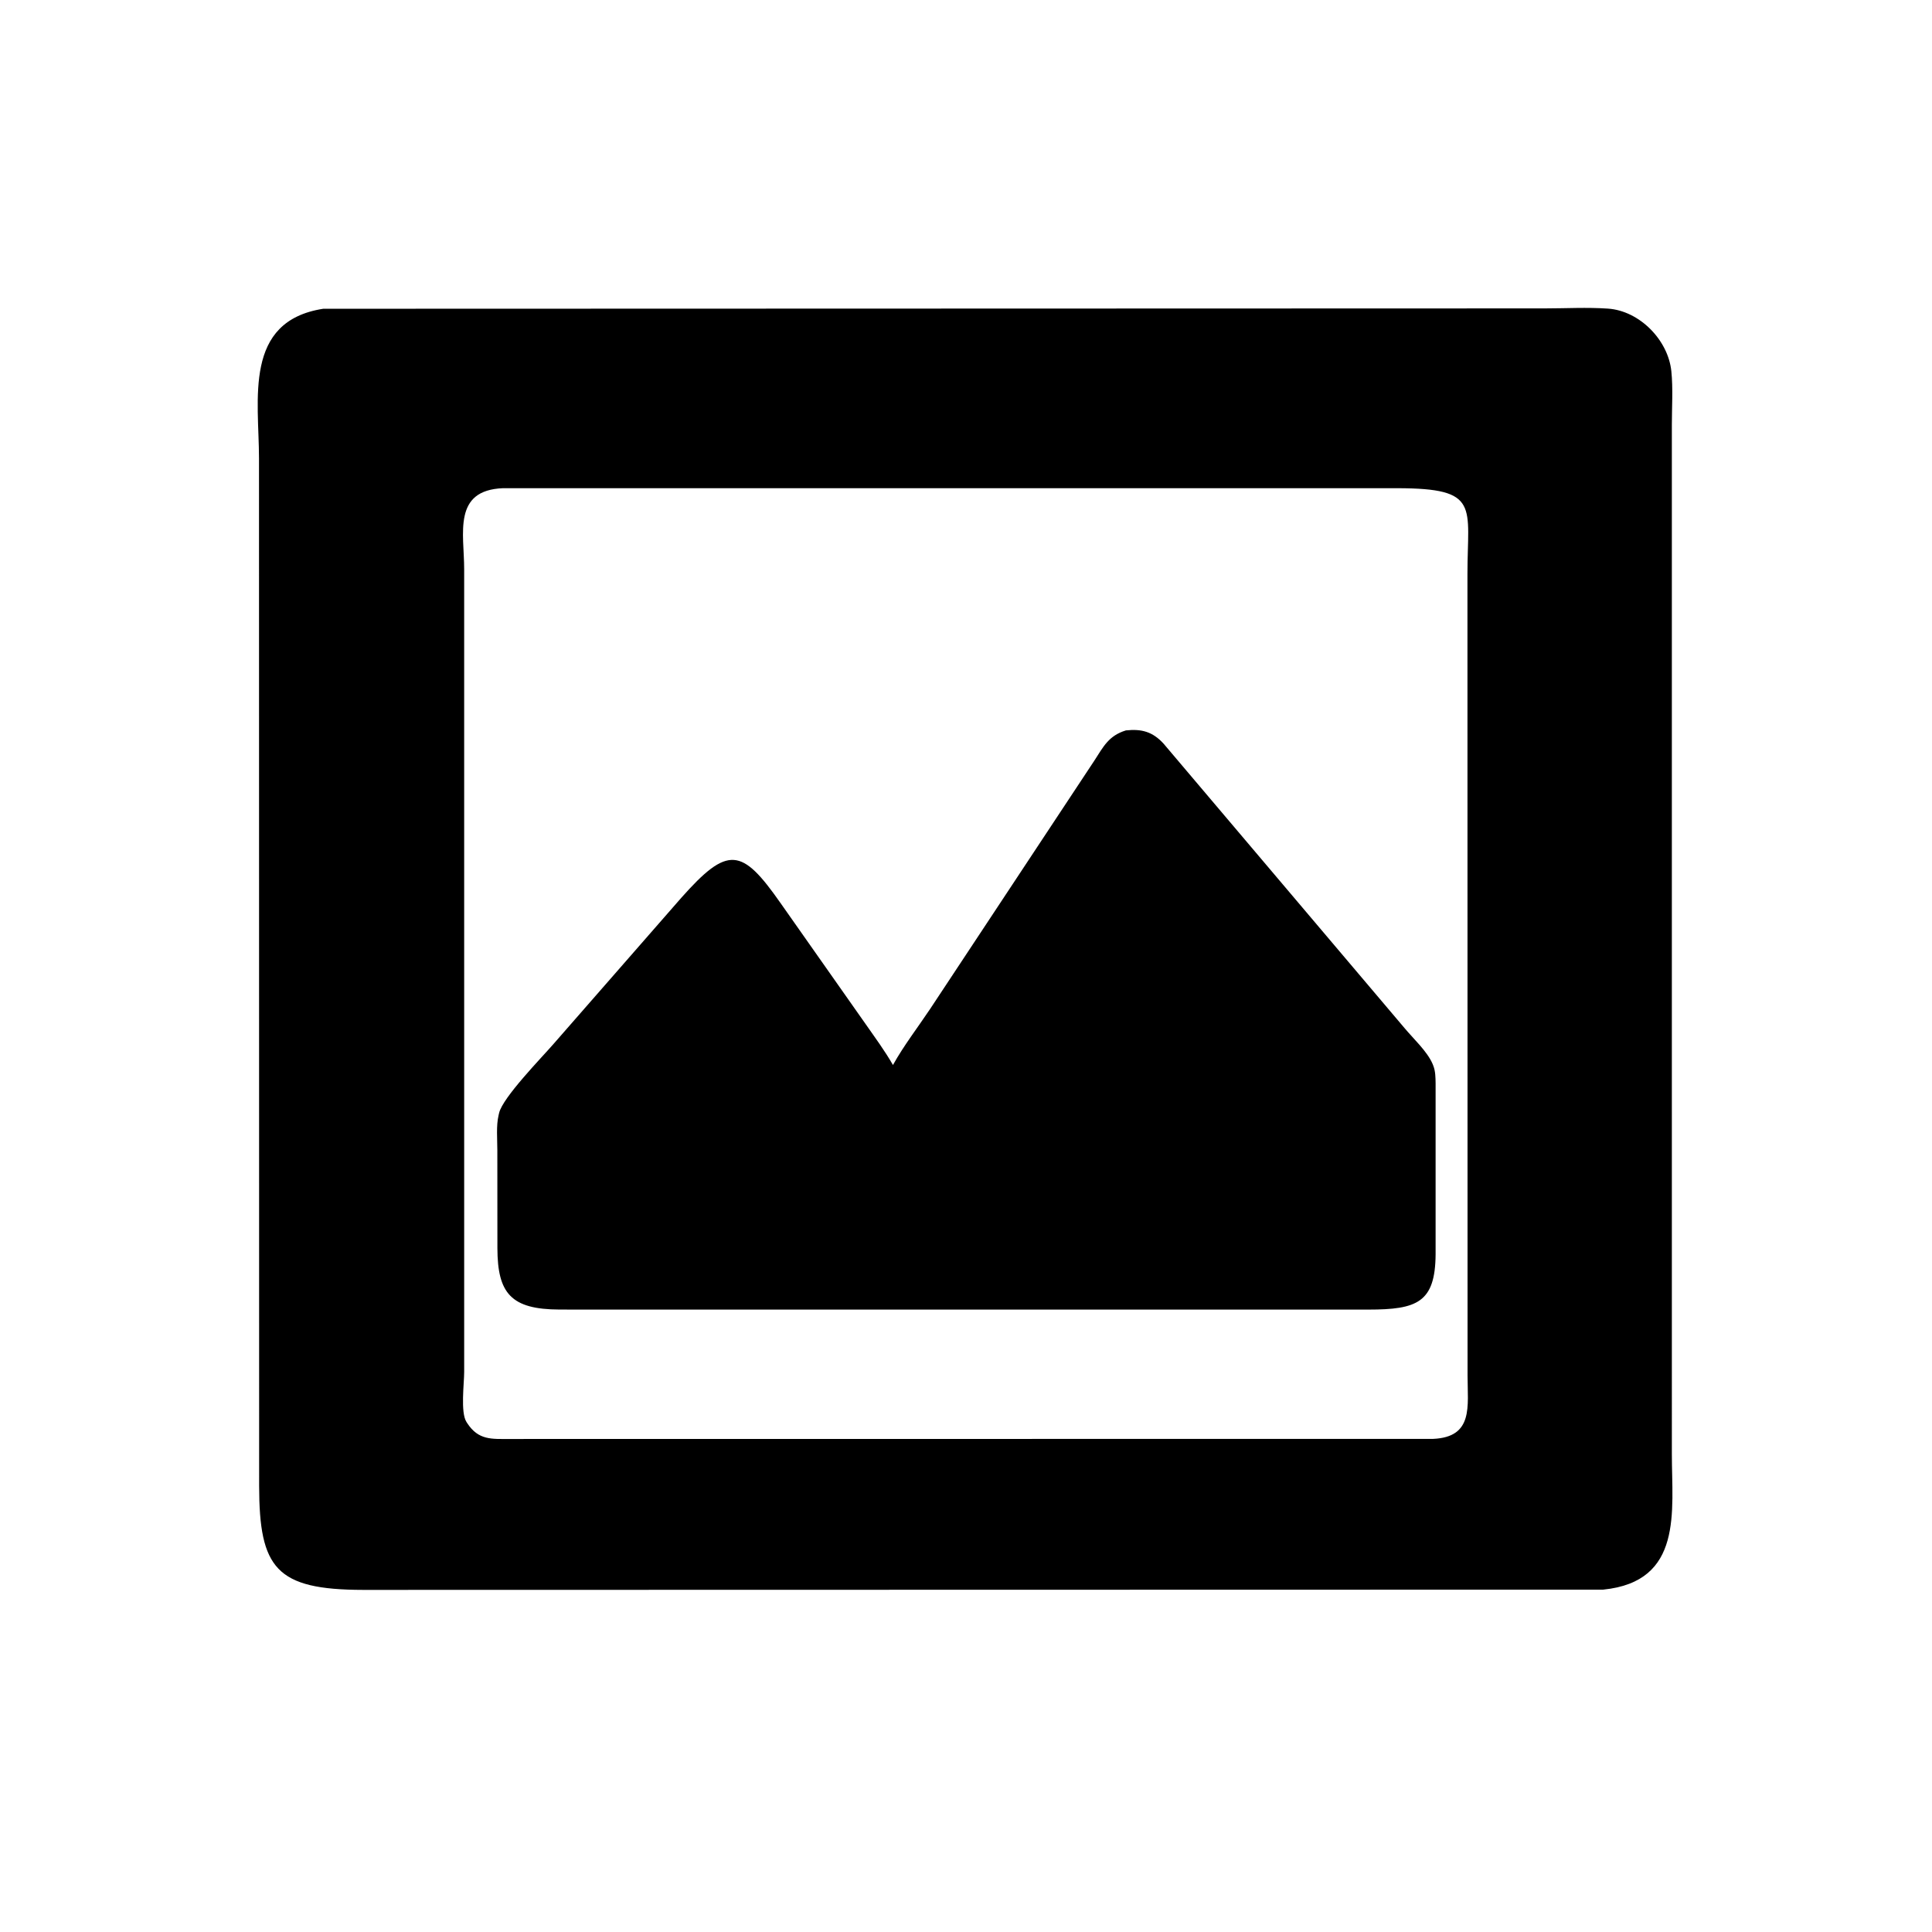
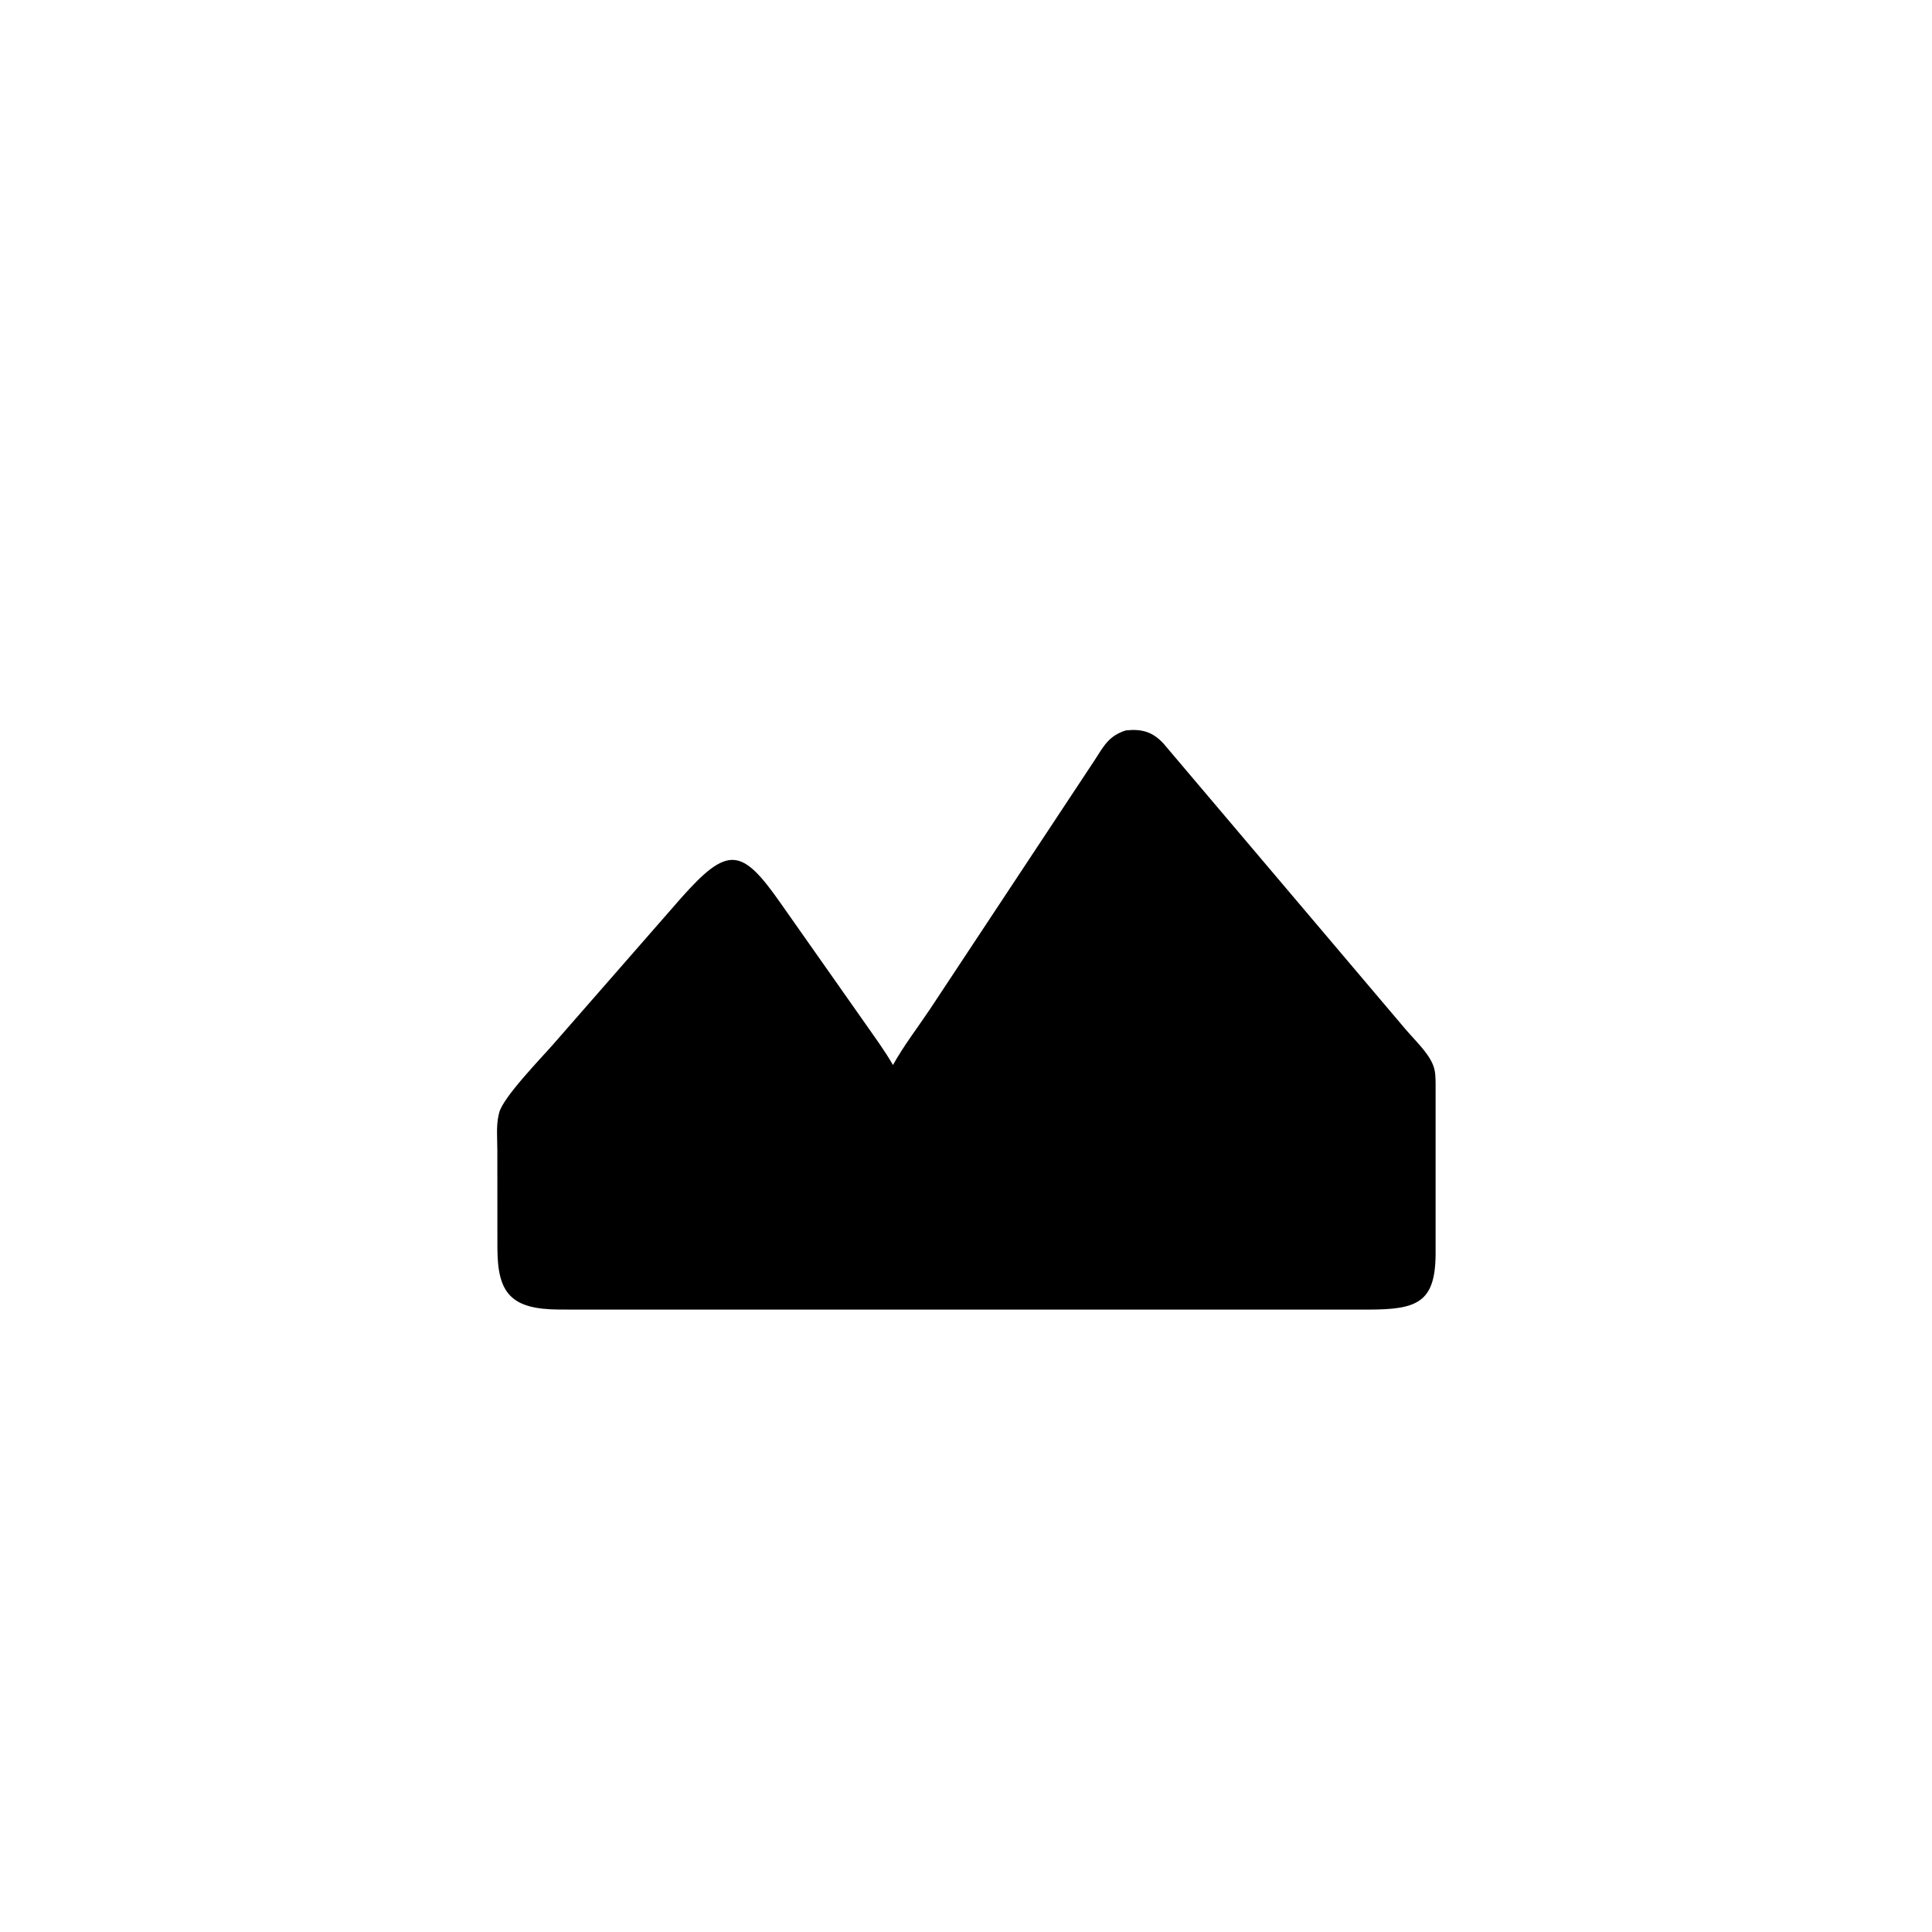
<svg xmlns="http://www.w3.org/2000/svg" version="1.1" style="display: block;" viewBox="0 0 2048 2048" width="640" height="640">
-   <path transform="translate(0,0)" fill="rgb(0,0,0)" d="M 1699.51 1685.07 L 384.875 1685.35 C 292.551 1685.18 274.873 1662.44 274.694 1575.35 L 274.554 485.86 C 274.513 423.437 257.74 340.428 342.686 327.299 L 1637.5 326.92 C 1659.57 326.92 1682.58 325.609 1704.52 327.143 C 1738.12 329.491 1768.34 360.507 1771.7 393.56 C 1773.57 412.042 1772.23 431.917 1772.23 450.522 L 1772.24 1541.99 C 1772.25 1601.84 1784.44 1676.48 1699.51 1685.07 z M 533.413 517.49 C 479.53 519.549 492.041 565.41 492.039 603.374 L 492.052 1454.16 C 492.057 1466.42 488.009 1497.25 494.419 1507.25 L 495.315 1508.66 C 507.26 1526.86 521.22 1525.38 540.413 1525.38 L 1519.12 1525.28 C 1562.24 1523.38 1555.68 1490.74 1555.67 1458.16 L 1555.56 608.607 C 1555.54 536.359 1569.6 517.688 1481.36 517.508 L 533.413 517.49 z" />
  <path transform="translate(0,0)" fill="rgb(0,0,0)" d="M 641.5 1388.24 L 593.203 1388.18 C 541.766 1388.02 527.401 1371.13 527.268 1323.2 L 527.197 1219.25 C 527.207 1207.67 525.859 1193.47 528.517 1182.21 L 529.083 1179.79 C 532.858 1163.42 574.278 1121 586.373 1107.07 L 722.001 951.925 C 771.77 895.812 786.341 898.699 827.362 957.229 L 918.029 1086.16 C 927.849 1100.27 938.035 1113.99 946.575 1128.94 C 957.952 1108.45 973.004 1088.99 986.034 1069.44 L 1159.99 806.387 C 1169.71 791.424 1175.18 779.882 1193.51 774.25 C 1210.23 772.486 1221.85 775.688 1233.36 788.211 L 1488.72 1089.64 C 1498.08 1100.91 1513.03 1114.58 1518.66 1127.93 L 1519.28 1129.5 C 1521.66 1135.43 1521.7 1142.05 1521.8 1148.36 L 1521.8 1329.76 C 1521.4 1380.82 1502.05 1388.18 1450.67 1388.22 L 641.5 1388.24 z" />
</svg>